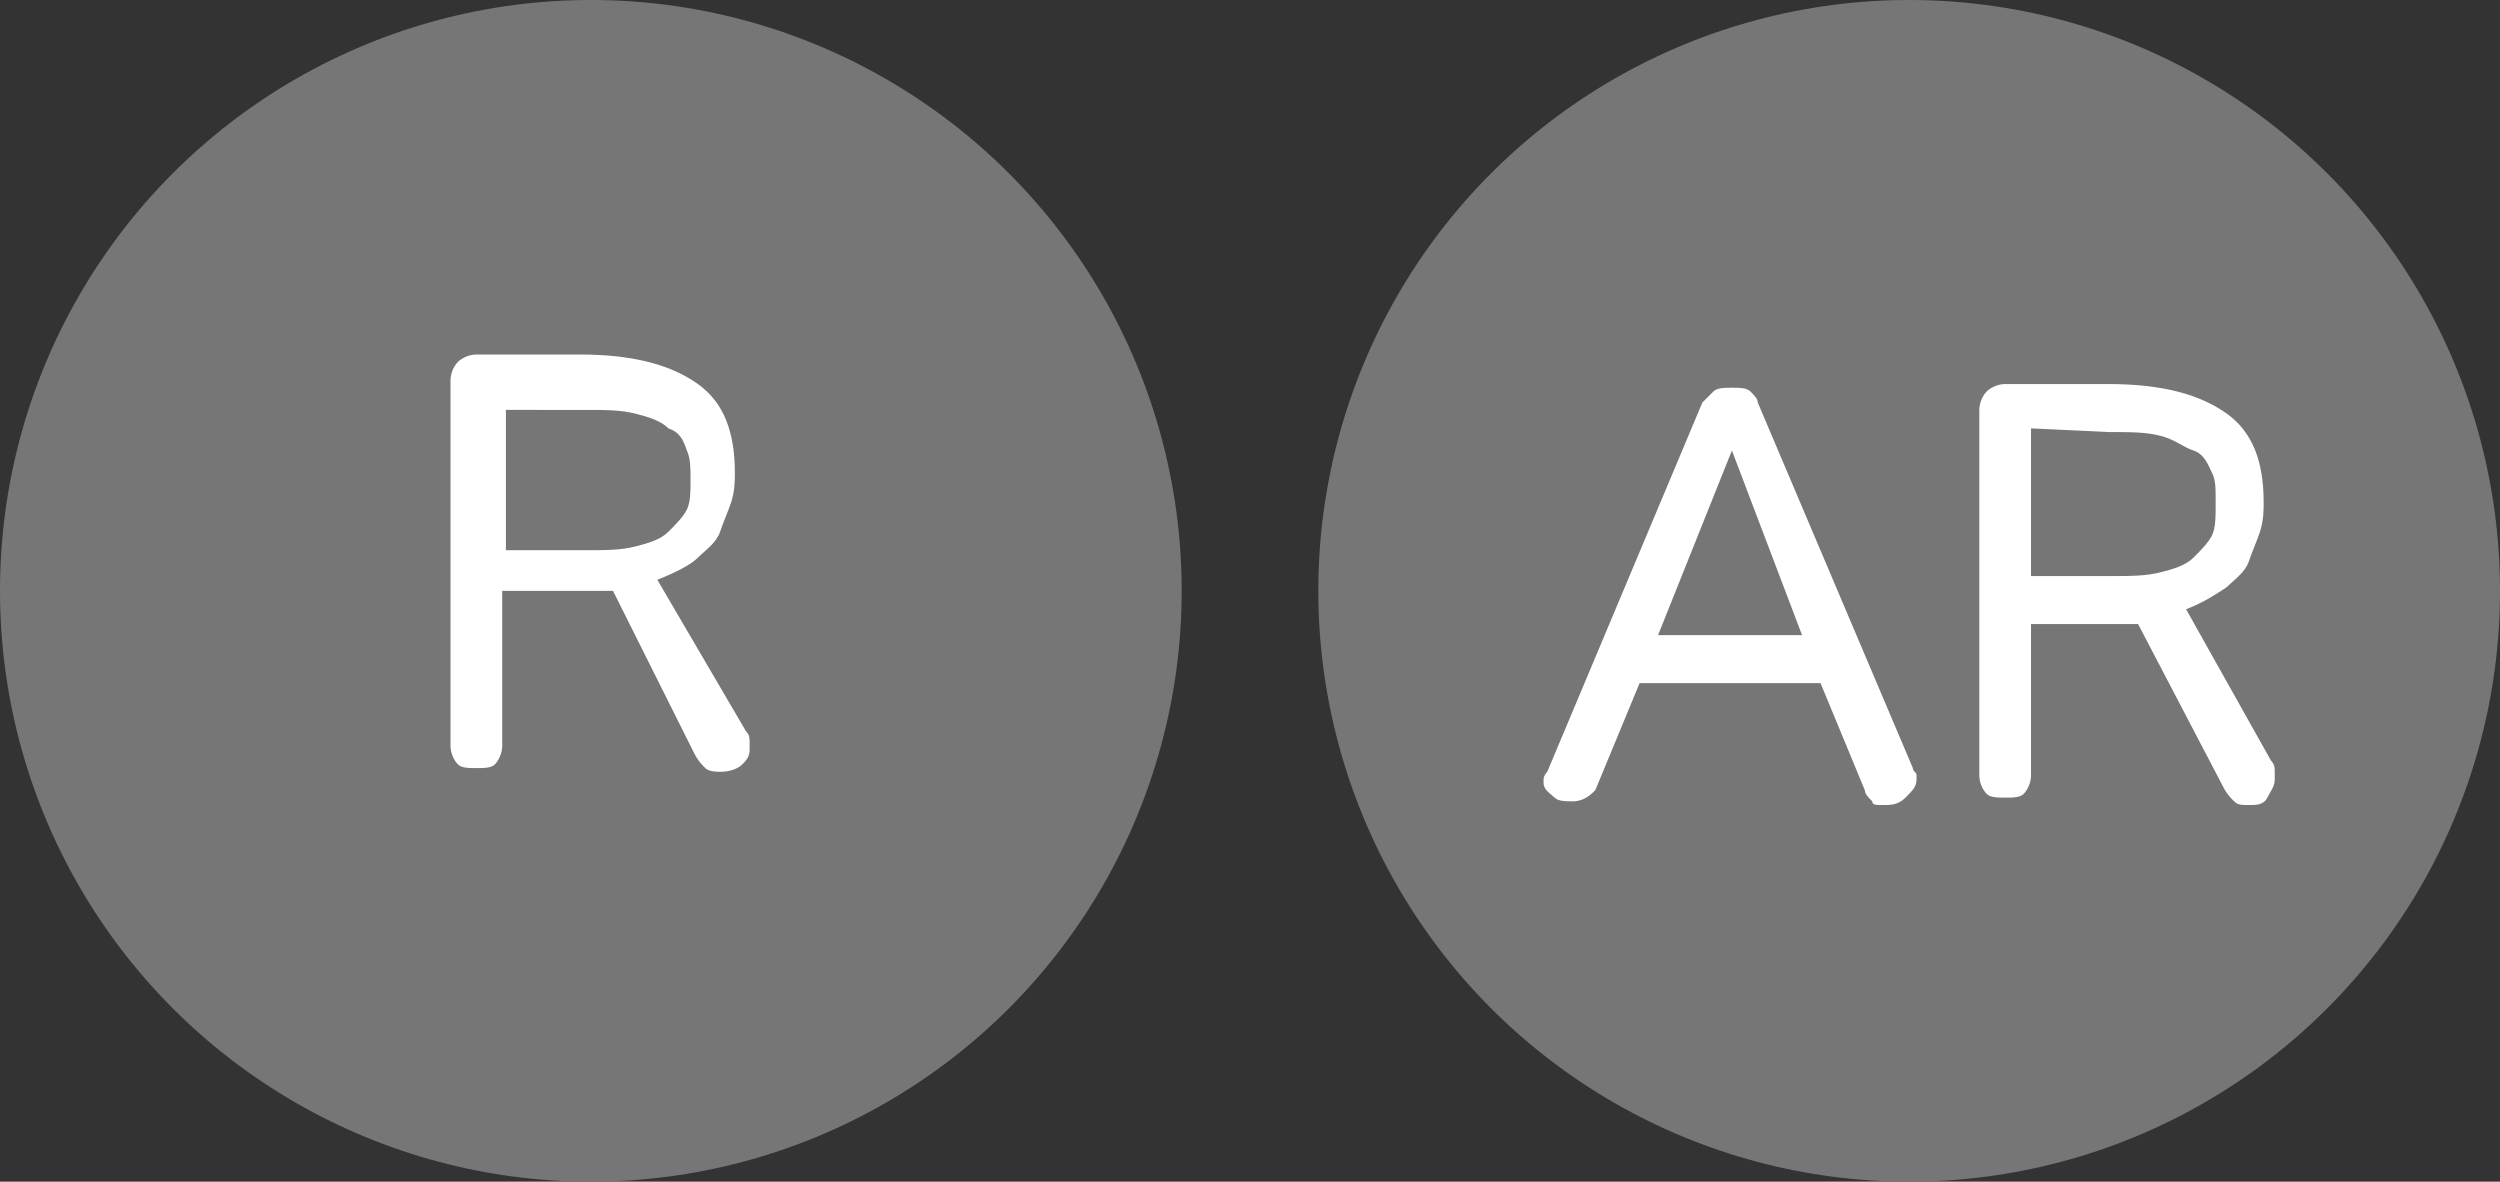
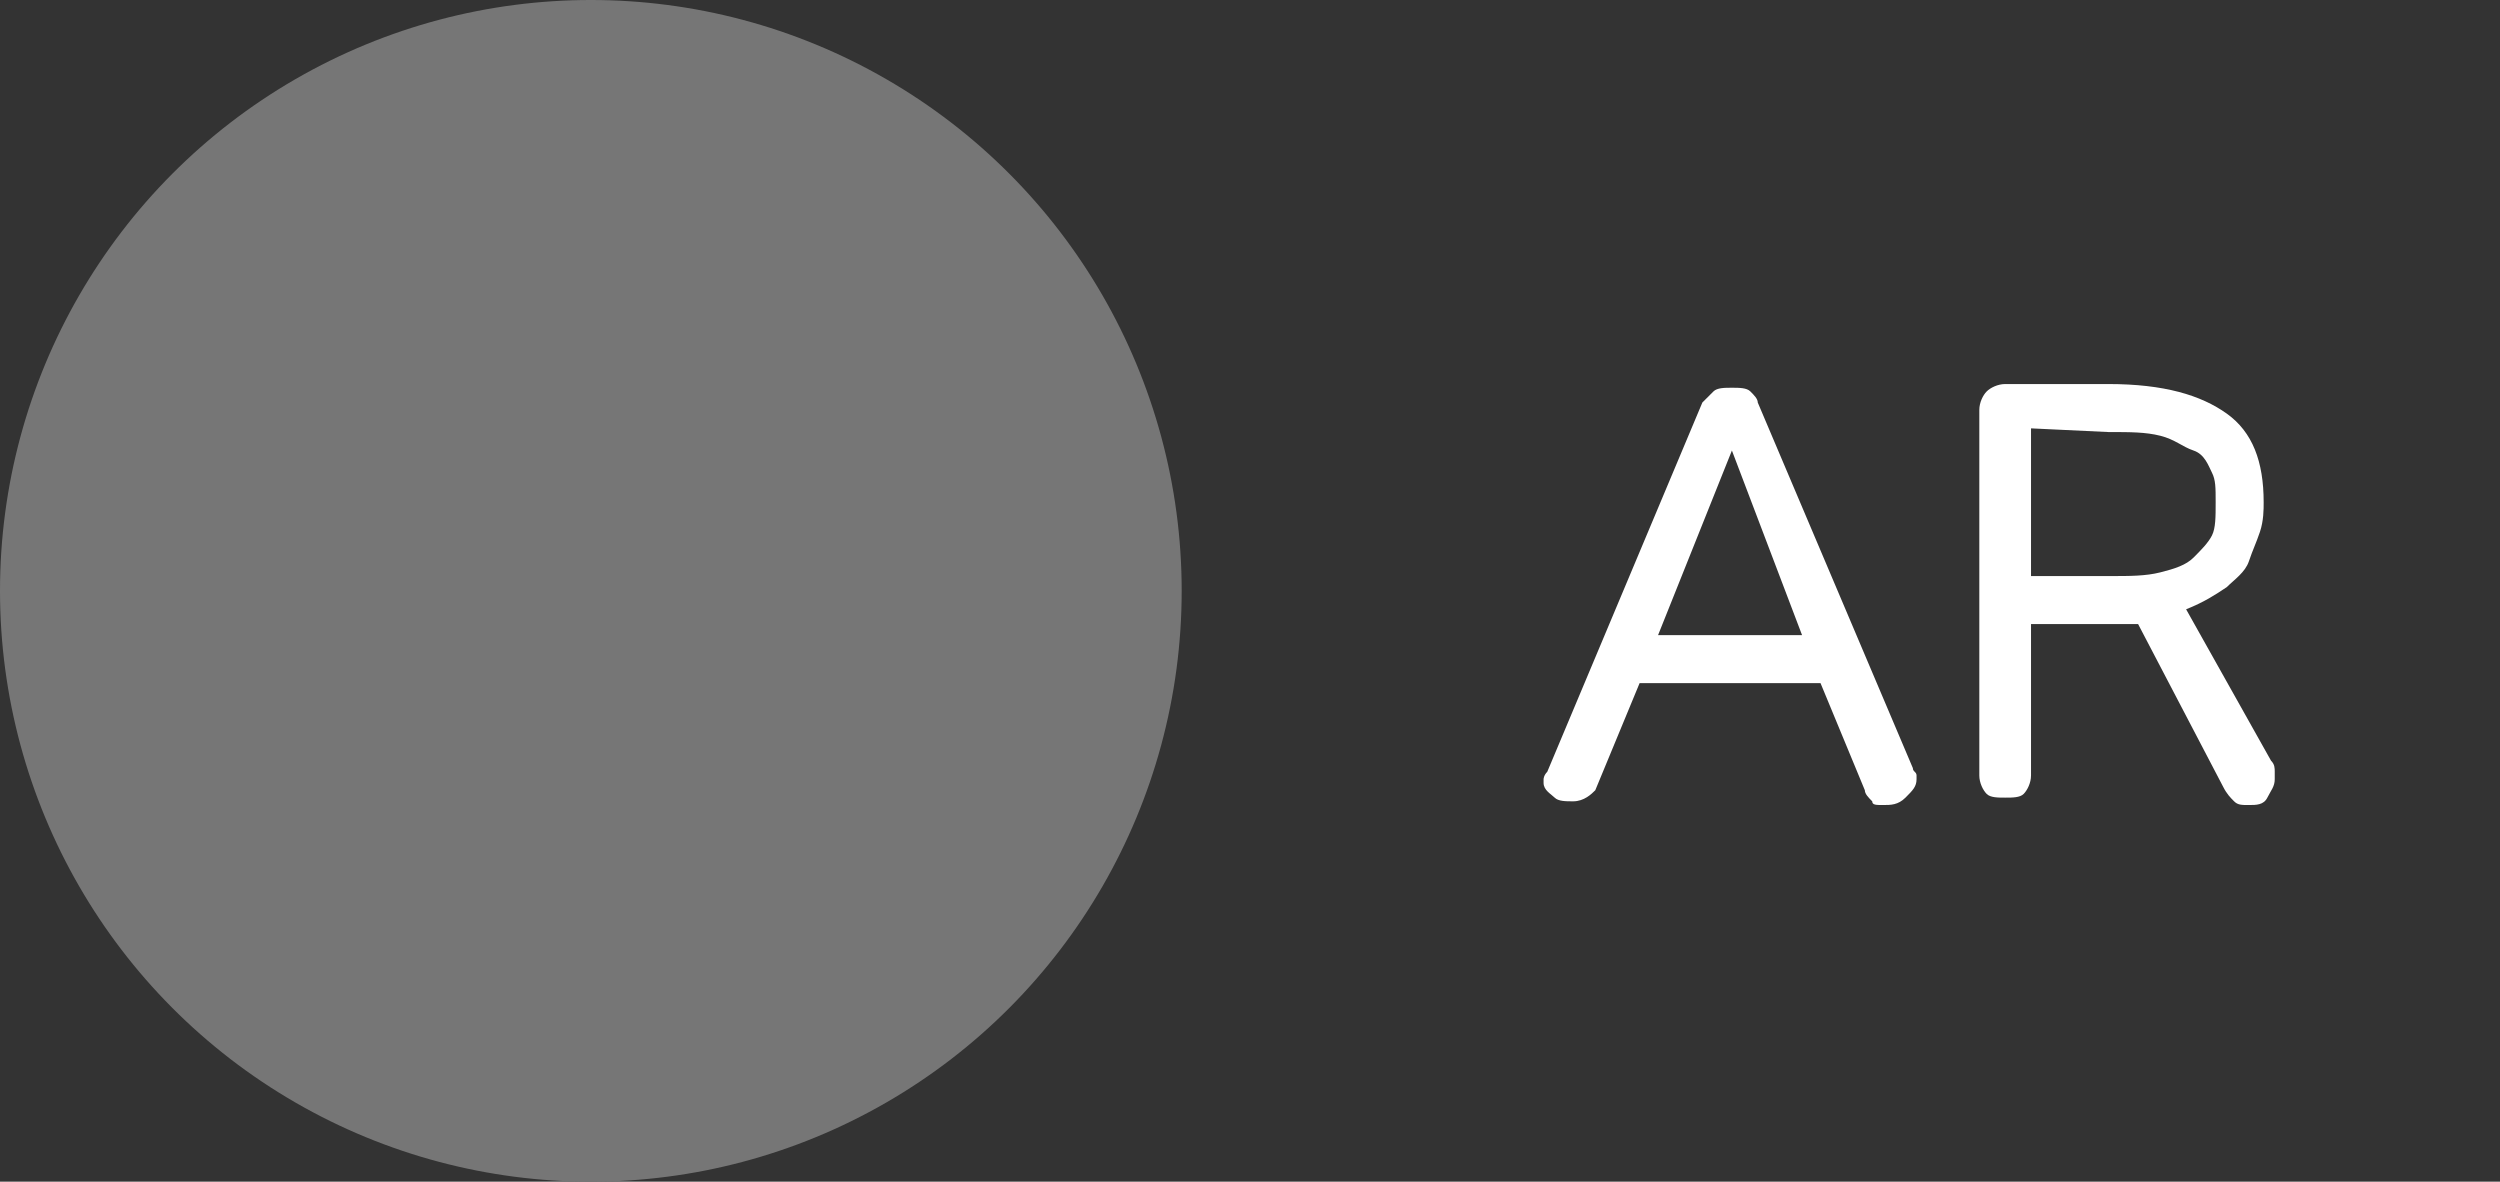
<svg xmlns="http://www.w3.org/2000/svg" version="1.1" id="Layer_1" x="0px" y="0px" viewBox="0 0 67.7 32" style="enable-background:new 0 0 67.7 32;" xml:space="preserve">
  <rect x="0" y="0" width="67.7" height="32" fill="#333333" stroke="none" />
  <style type="text/css">
	.st0{fill:#767676;}
	.st1{fill:#FFFFFF;}
</style>
  <g>
-     <circle class="st0" cx="51.7" cy="16" r="16" />
    <g>
      <path class="st1" d="M42.6,21.7c-0.2,0-0.4,0-0.5-0.1s-0.3-0.2-0.3-0.4c0,0,0-0.1,0-0.1s0-0.1,0.1-0.2l4.2-10    c0.1-0.1,0.2-0.2,0.3-0.3c0.1-0.1,0.3-0.1,0.5-0.1c0.2,0,0.4,0,0.5,0.1c0.1,0.1,0.2,0.2,0.2,0.3l4.2,9.9c0,0.1,0.1,0.1,0.1,0.2    c0,0,0,0.1,0,0.1c0,0.2-0.1,0.3-0.3,0.5s-0.4,0.2-0.6,0.2c-0.2,0-0.3,0-0.3-0.1c-0.1-0.1-0.2-0.2-0.2-0.3l-1.2-2.9h-4.9l-1.2,2.9    C43.1,21.5,42.9,21.7,42.6,21.7L42.6,21.7z M46.9,12.2l-2,5h3.9L46.9,12.2L46.9,12.2z" />
      <path class="st1" d="M61.5,20.6c0.1,0.1,0.1,0.2,0.1,0.3c0,0.1,0,0.1,0,0.2c0,0.2-0.1,0.3-0.2,0.5s-0.3,0.2-0.5,0.2    c-0.2,0-0.3,0-0.4-0.1s-0.2-0.2-0.3-0.4l-2.3-4.4c-0.1,0-0.2,0-0.3,0s-0.2,0-0.3,0H55V21c0,0.2-0.1,0.4-0.2,0.5    c-0.1,0.1-0.3,0.1-0.5,0.1s-0.4,0-0.5-0.1c-0.1-0.1-0.2-0.3-0.2-0.5v-9.9c0-0.2,0.1-0.4,0.2-0.5s0.3-0.2,0.5-0.2h2.8    c1.5,0,2.5,0.3,3.2,0.8s1,1.3,1,2.4c0,0.2,0,0.5-0.1,0.8s-0.2,0.5-0.3,0.8s-0.4,0.5-0.6,0.7c-0.3,0.2-0.6,0.4-1.1,0.6L61.5,20.6    L61.5,20.6z M55,11.6v4h2.1c0.6,0,1,0,1.4-0.1c0.4-0.1,0.7-0.2,0.9-0.4c0.2-0.2,0.4-0.4,0.5-0.6S60,14,60,13.6s0-0.6-0.1-0.8    s-0.2-0.5-0.5-0.6s-0.5-0.3-0.9-0.4s-0.8-0.1-1.4-0.1L55,11.6L55,11.6z" />
    </g>
  </g>
  <g>
    <circle class="st0" cx="16" cy="16" r="16" />
    <g>
-       <path class="st1" d="M20.2,19.8c0.1,0.1,0.1,0.2,0.1,0.3c0,0.1,0,0.1,0,0.2c0,0.2-0.1,0.3-0.2,0.4s-0.3,0.2-0.6,0.2    c-0.1,0-0.3,0-0.4-0.1c-0.1-0.1-0.2-0.2-0.3-0.4L16.6,16c-0.1,0-0.2,0-0.3,0c-0.1,0-0.2,0-0.3,0h-2.4v4.2c0,0.2-0.1,0.4-0.2,0.5    c-0.1,0.1-0.3,0.1-0.5,0.1s-0.4,0-0.5-0.1c-0.1-0.1-0.2-0.3-0.2-0.5v-9.9c0-0.2,0.1-0.4,0.2-0.5s0.3-0.2,0.5-0.2h2.8    c1.5,0,2.5,0.3,3.2,0.8c0.7,0.5,1,1.3,1,2.4c0,0.2,0,0.5-0.1,0.8s-0.2,0.5-0.3,0.8c-0.1,0.3-0.4,0.5-0.6,0.7s-0.6,0.4-1.1,0.6    L20.2,19.8z M13.7,10.9v4h2.1c0.6,0,1,0,1.4-0.1s0.7-0.2,0.9-0.4c0.2-0.2,0.4-0.4,0.5-0.6c0.1-0.2,0.1-0.5,0.1-0.8    c0-0.3,0-0.6-0.1-0.8c-0.1-0.3-0.2-0.5-0.5-0.6c-0.2-0.2-0.5-0.3-0.9-0.4c-0.4-0.1-0.8-0.1-1.4-0.1H13.7z" />
-     </g>
+       </g>
  </g>
</svg>